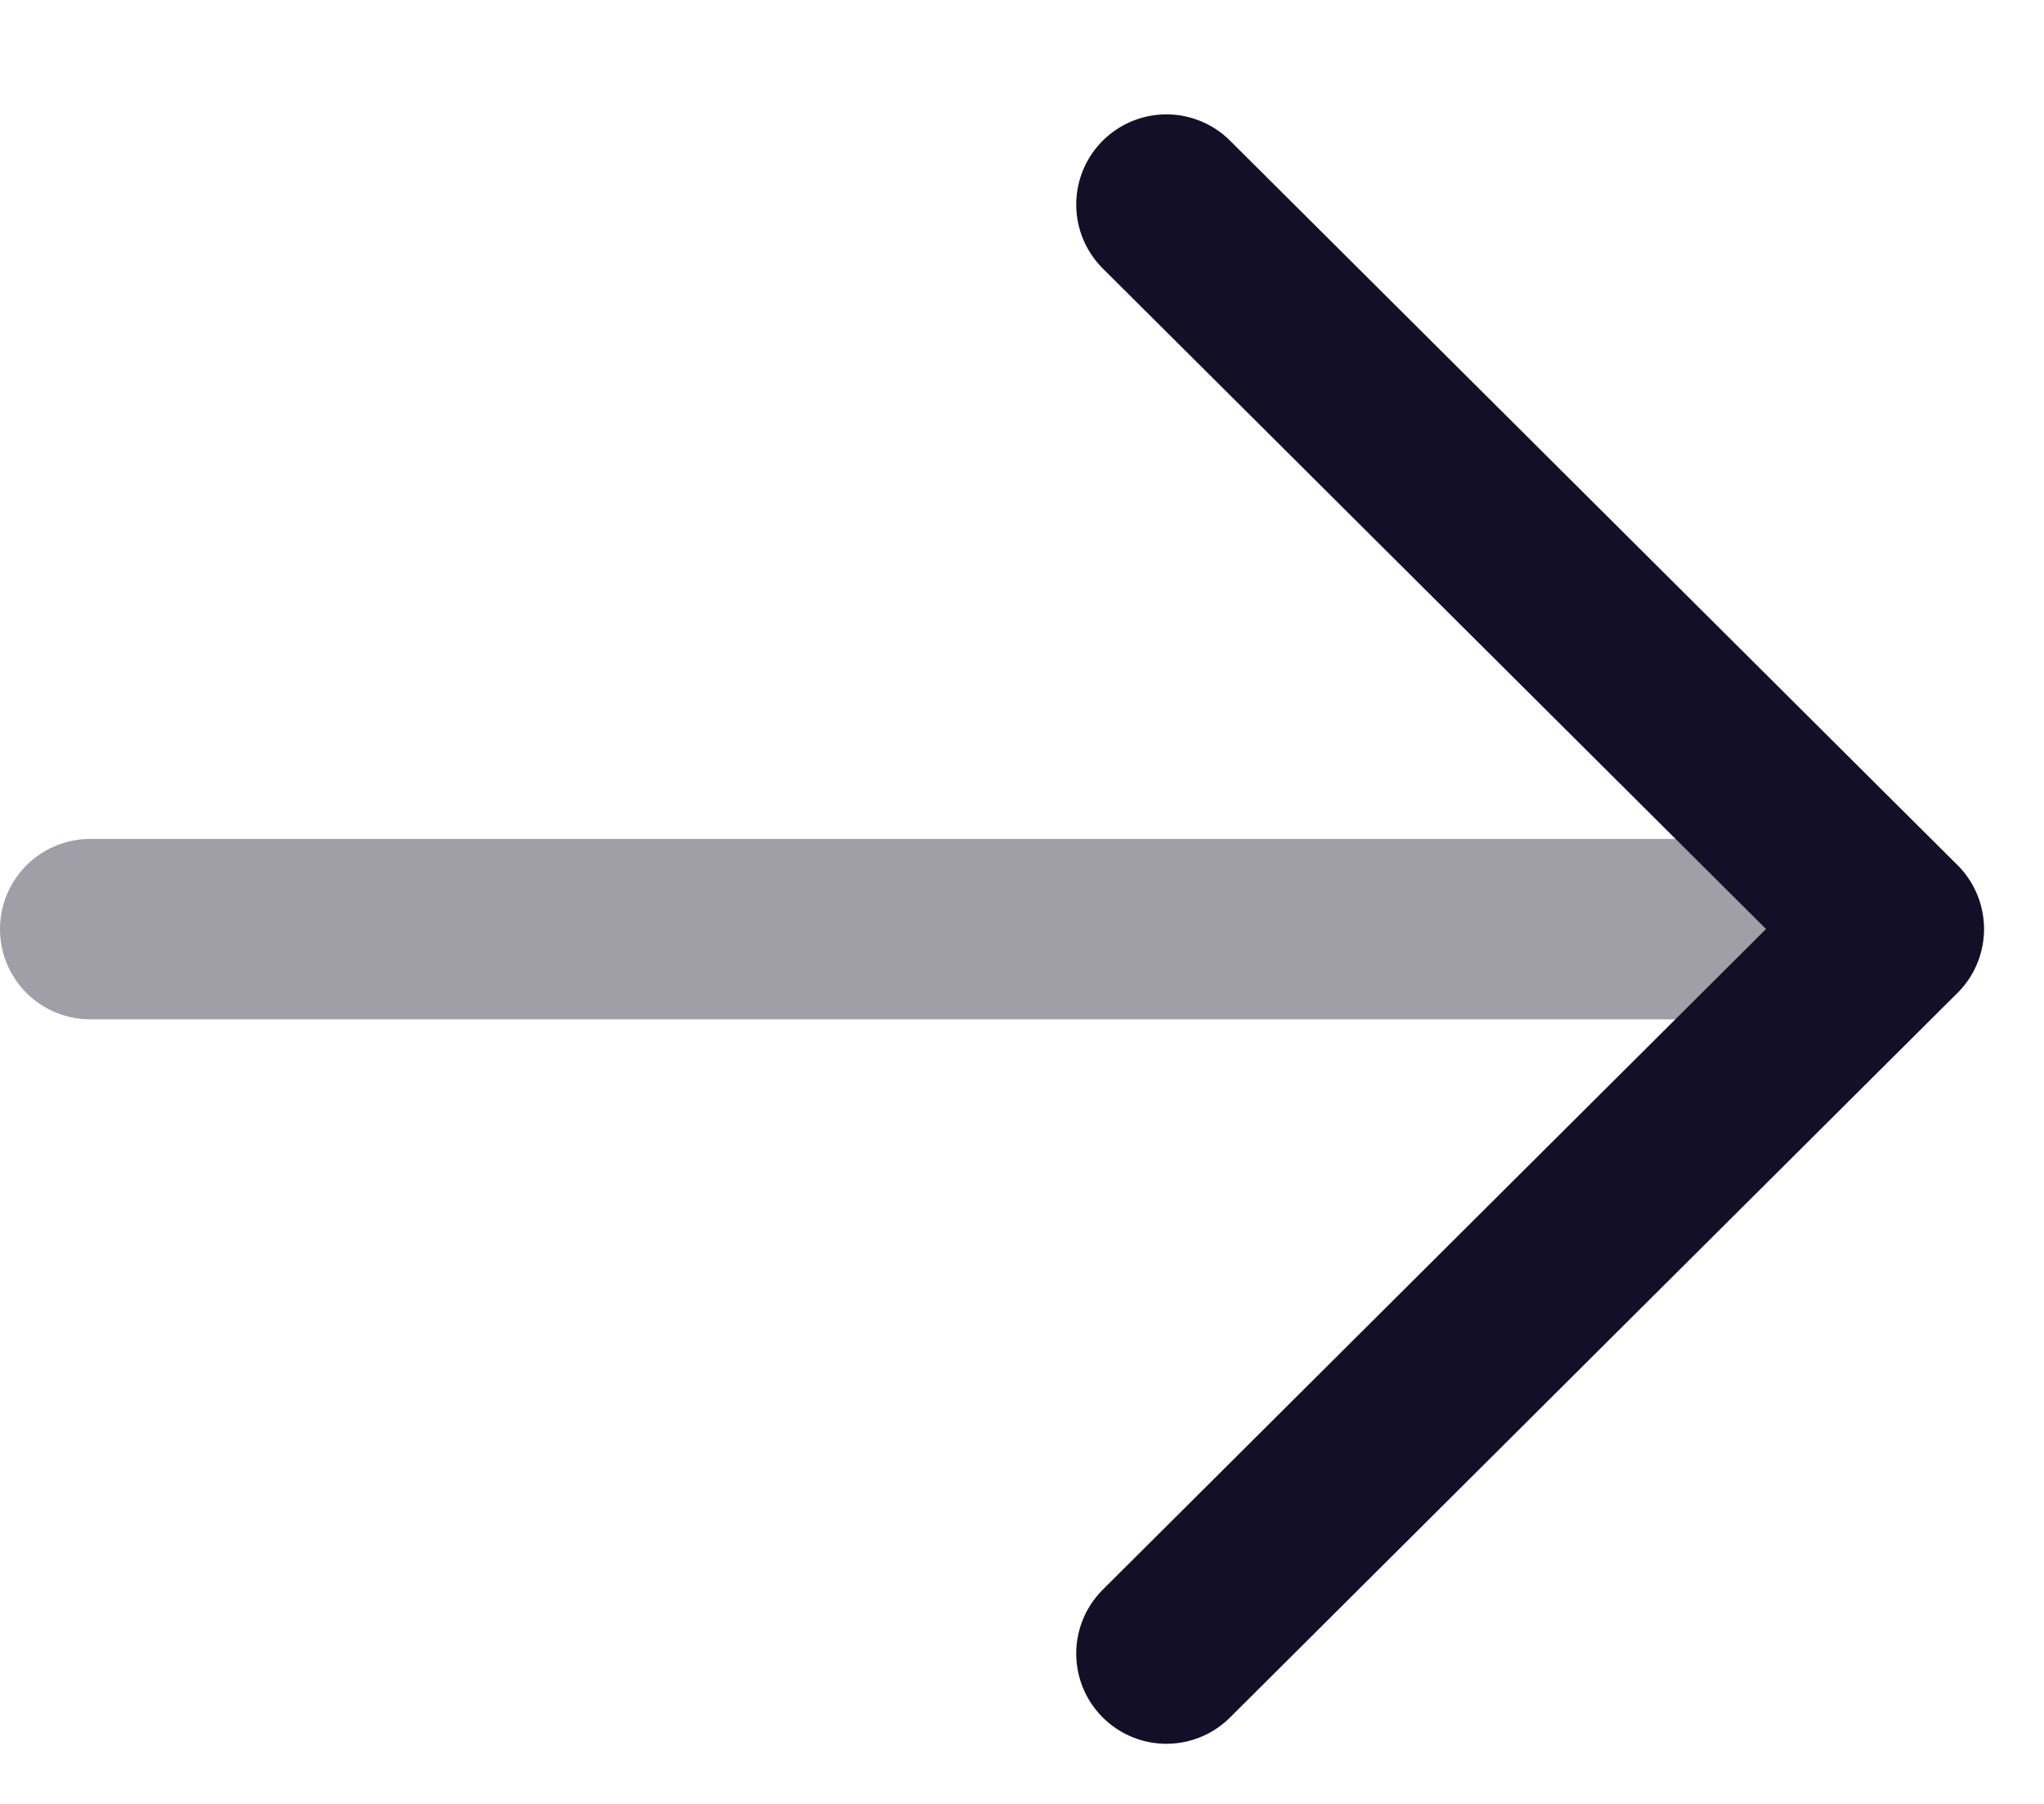
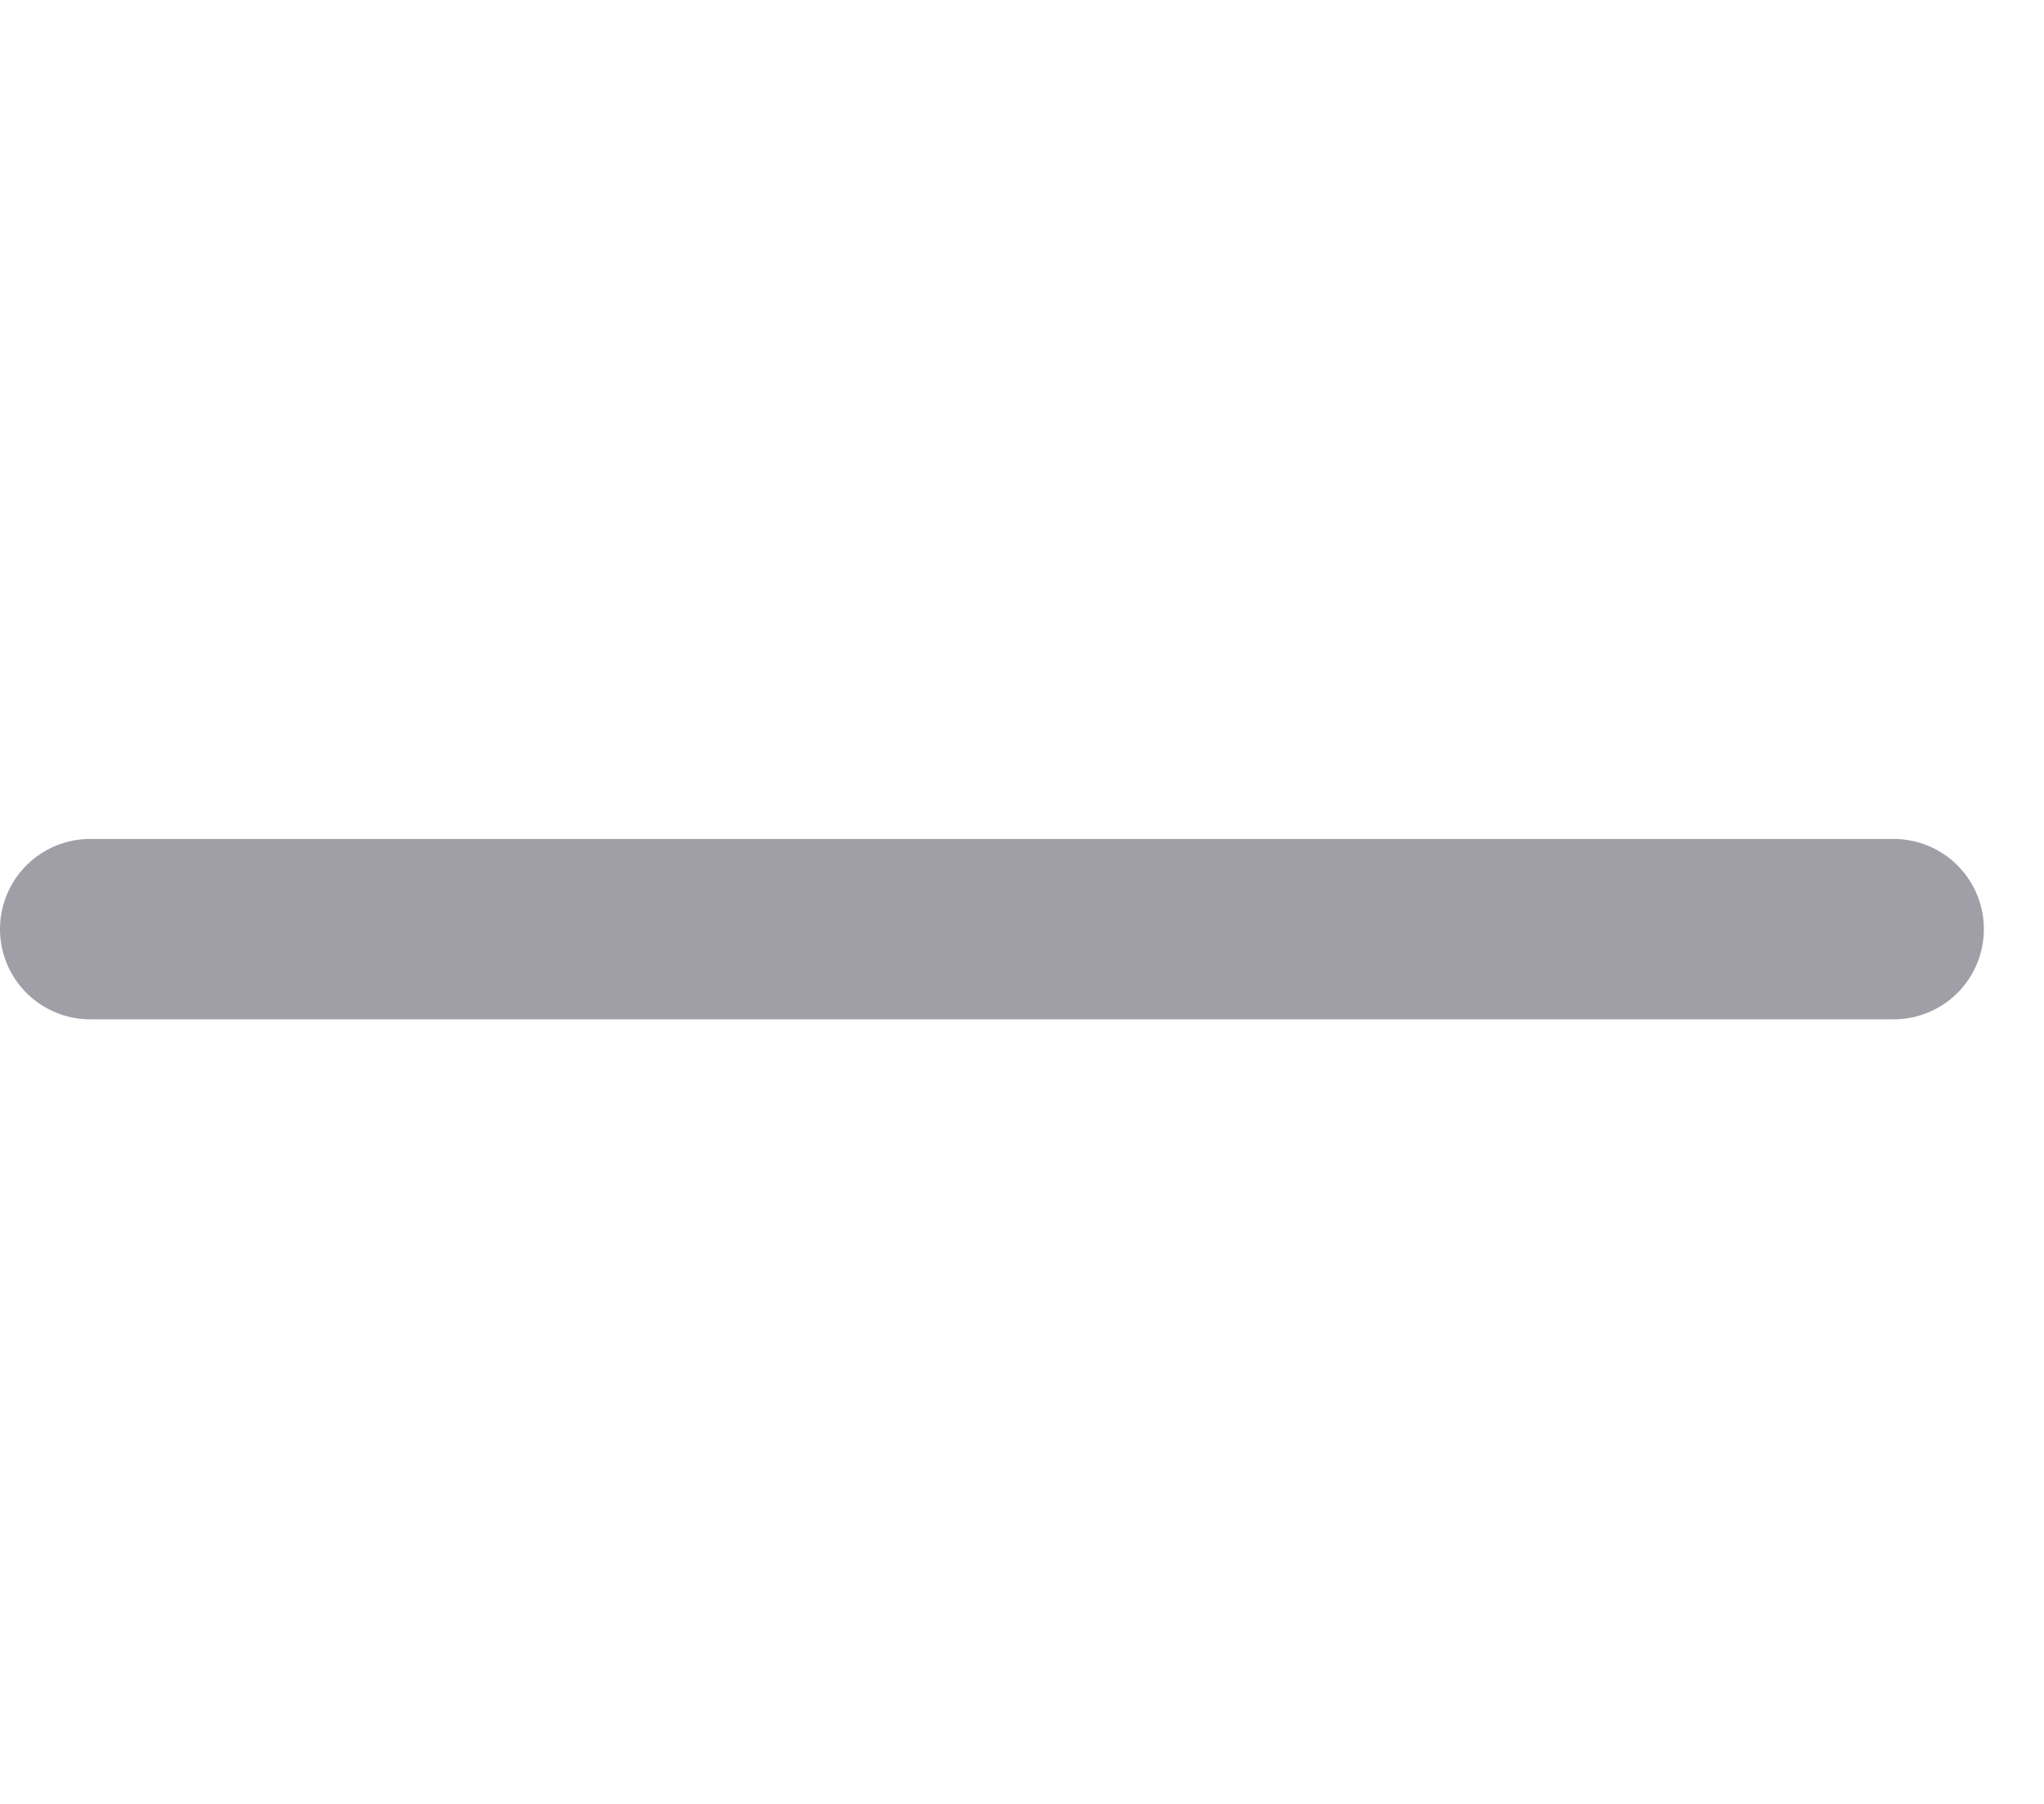
<svg xmlns="http://www.w3.org/2000/svg" width="17" height="15" viewBox="0 0 17 15" fill="none">
  <path opacity="0.4" d="M15.75 7.726L0.75 7.726" stroke="#130F26" stroke-width="1.5" stroke-linecap="round" stroke-linejoin="round" />
-   <path d="M9.701 1.701L15.751 7.725L9.701 13.75" stroke="#130F26" stroke-width="1.5" stroke-linecap="round" stroke-linejoin="round" />
</svg>